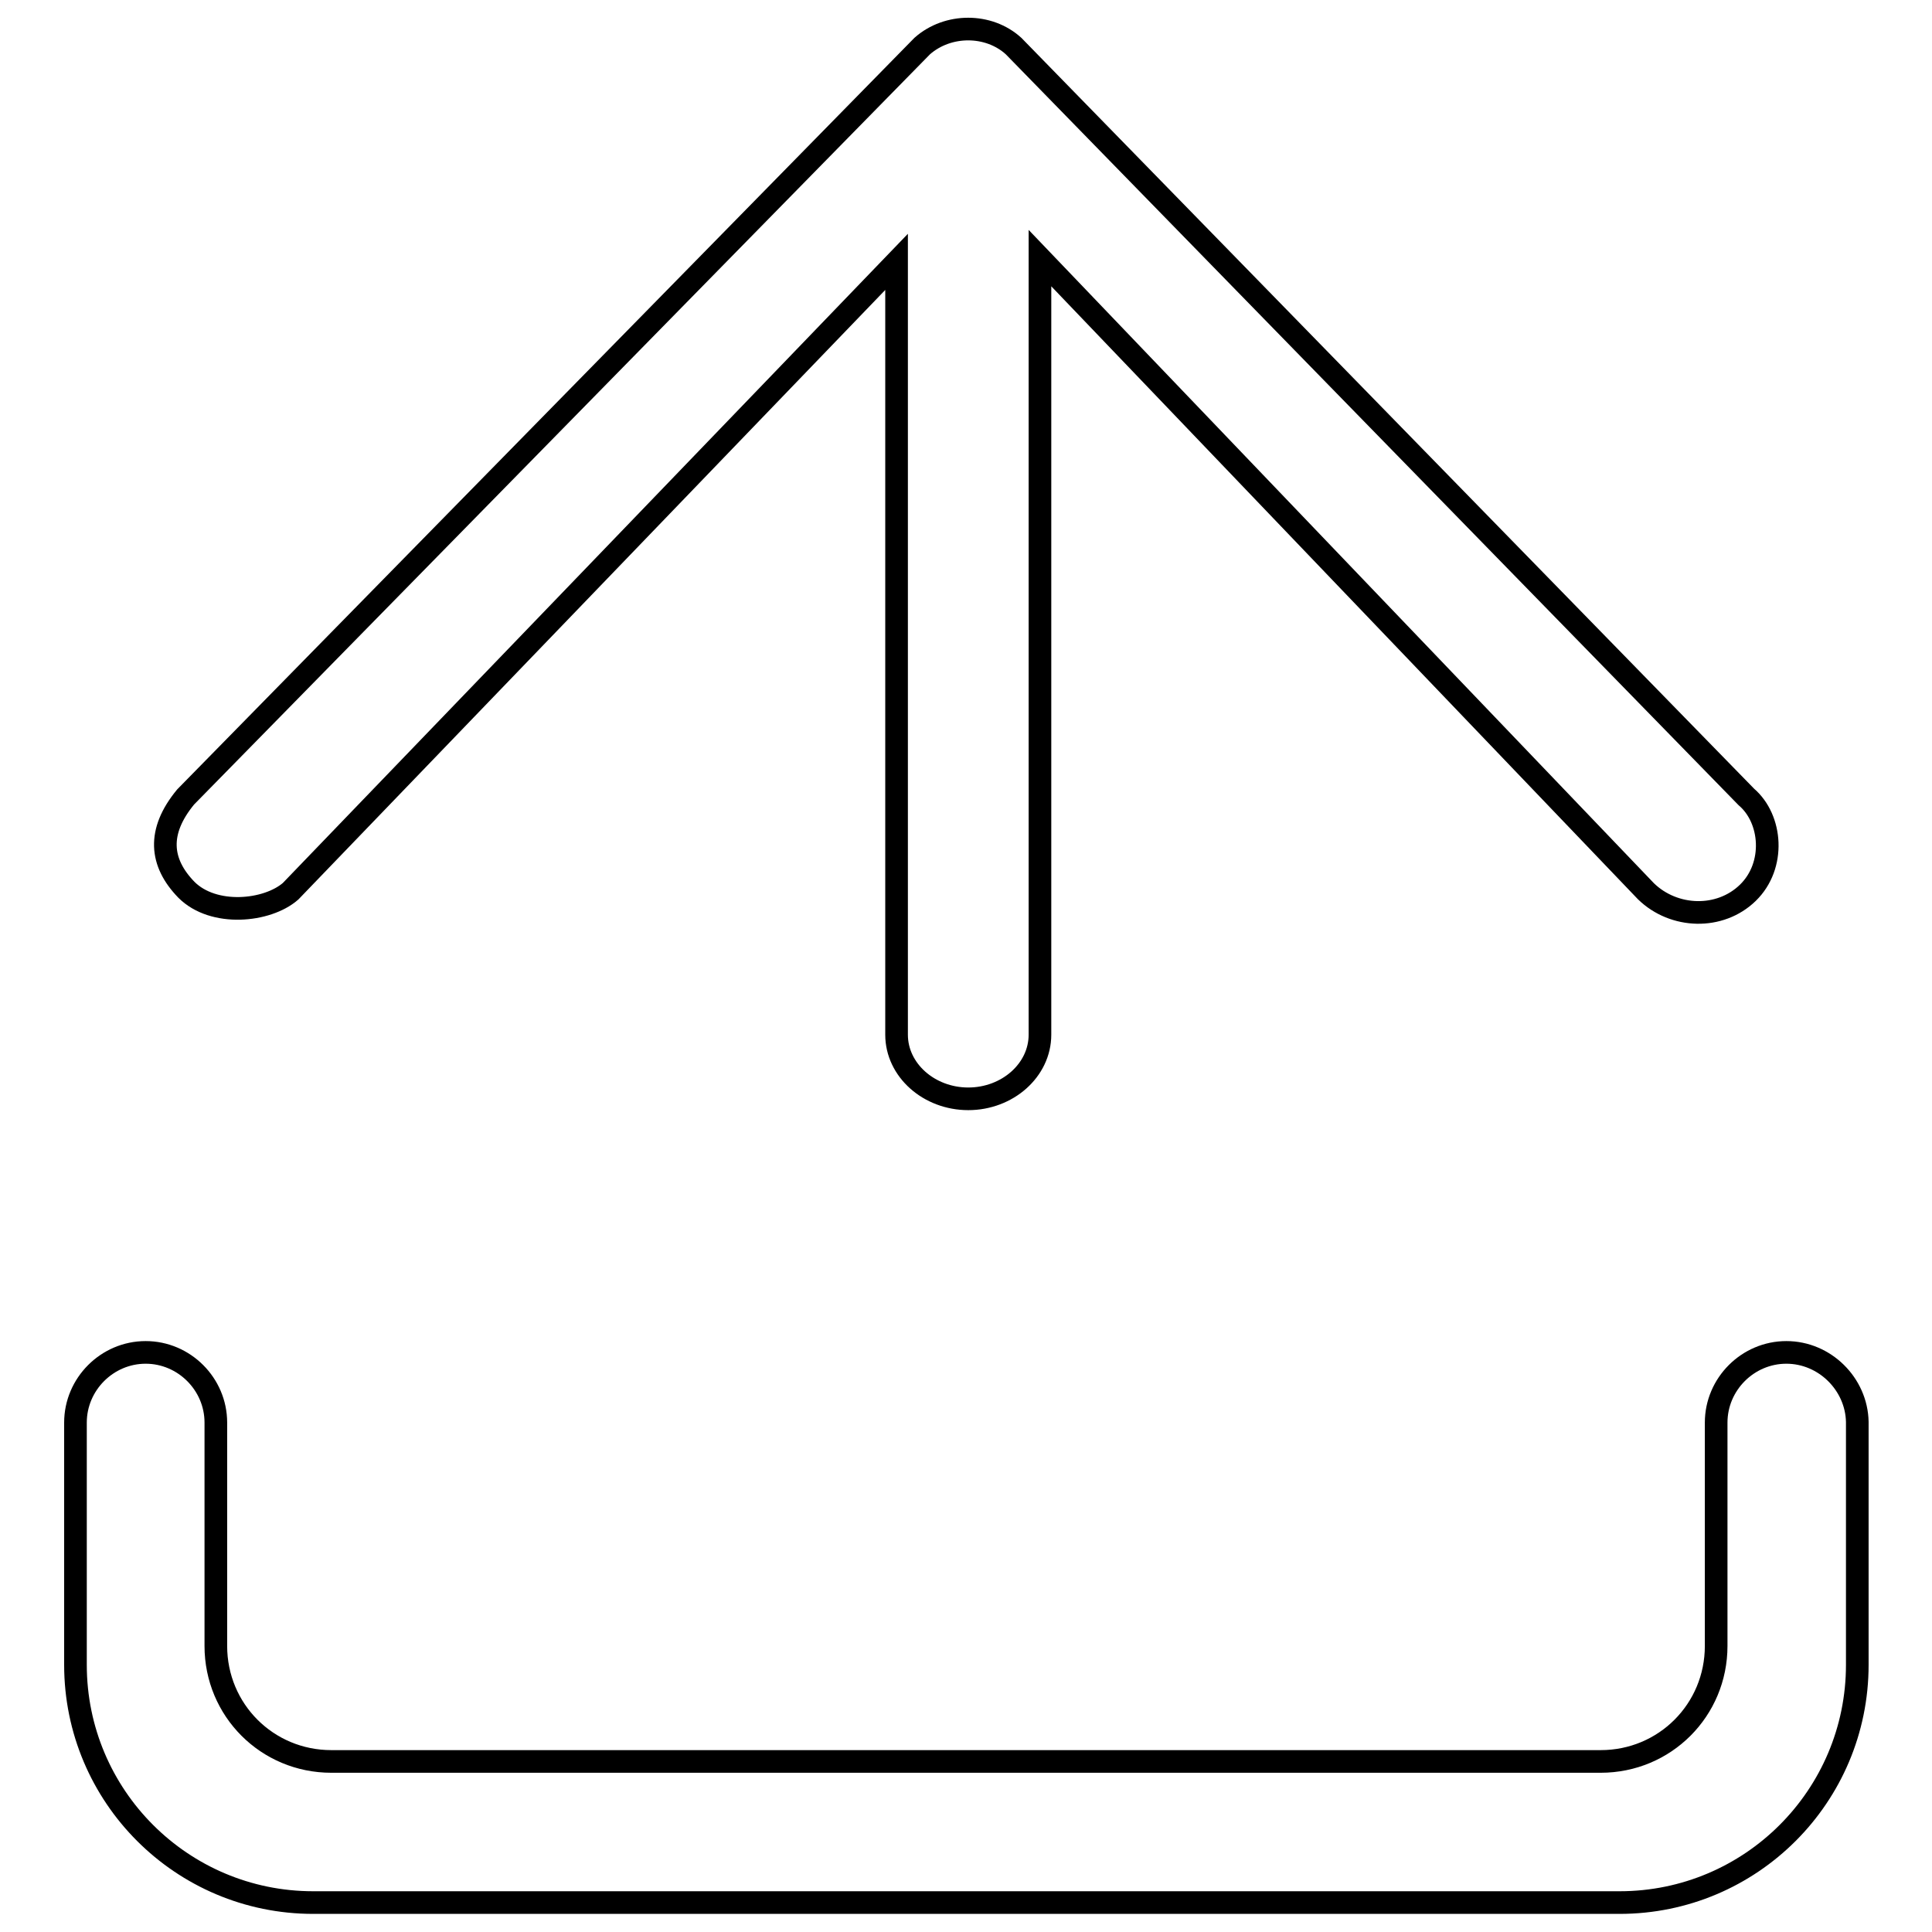
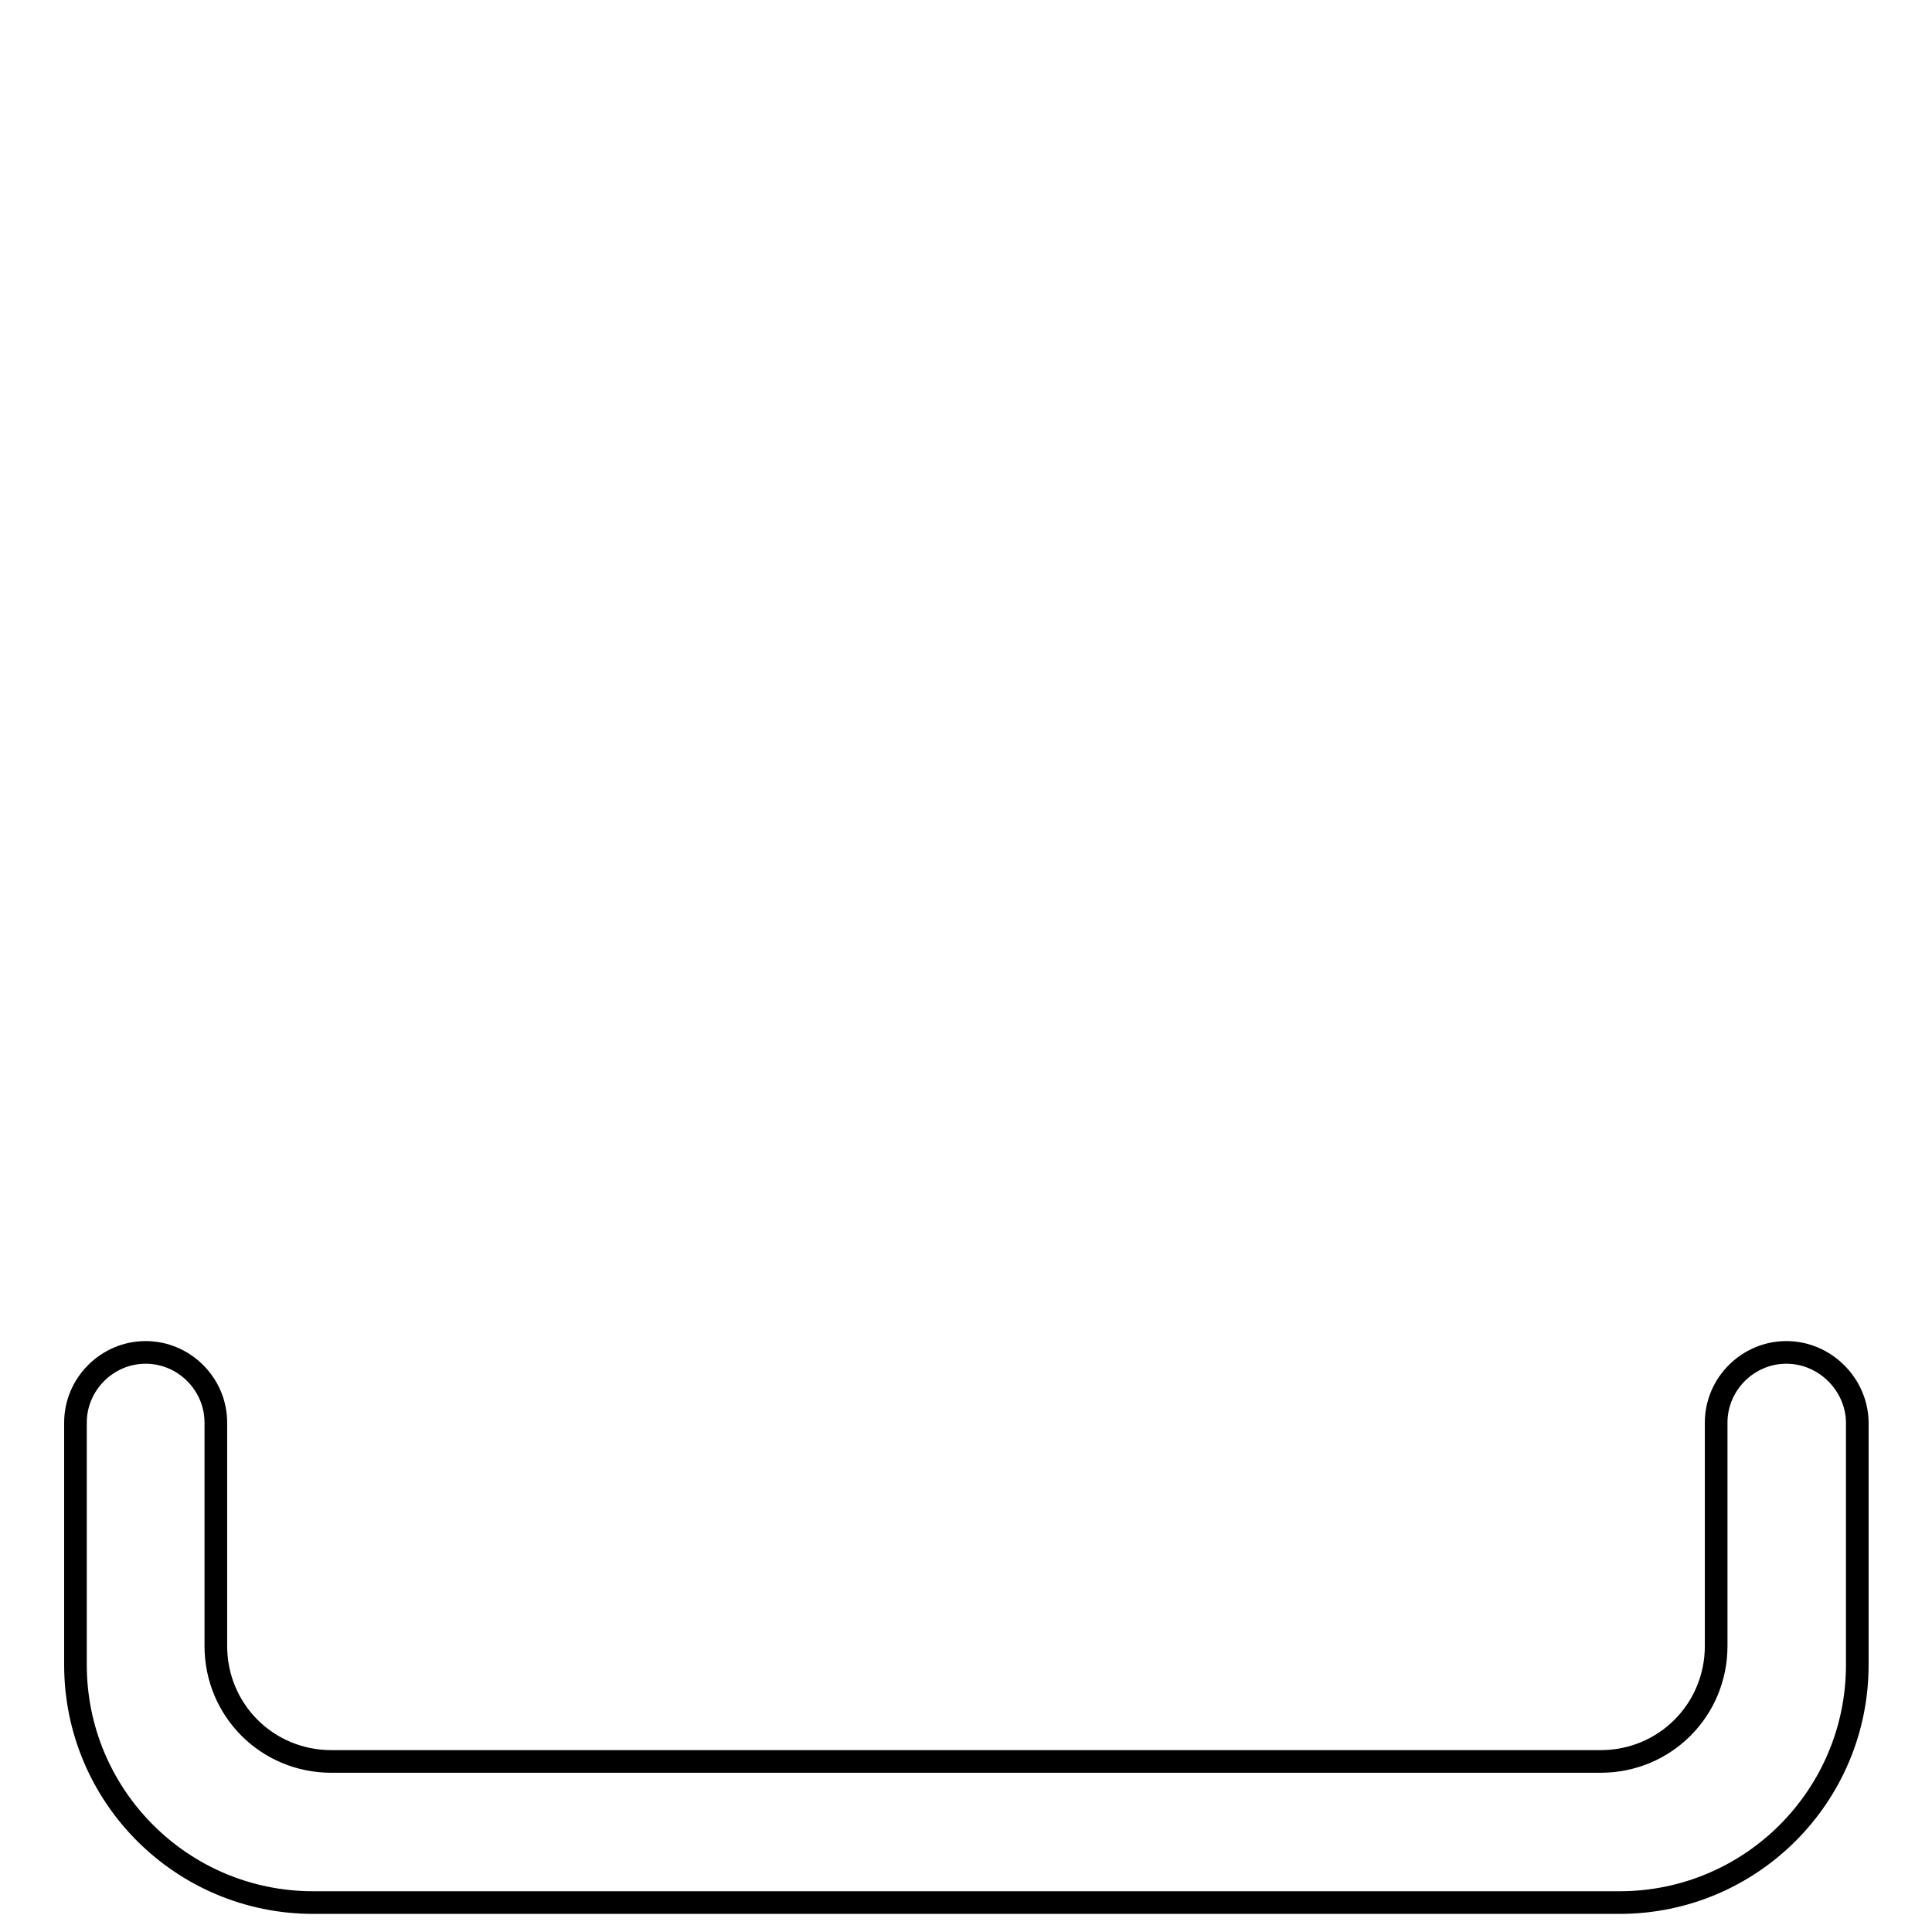
<svg xmlns="http://www.w3.org/2000/svg" version="1.1" x="0px" y="0px" viewBox="0 0 256 256" enable-background="new 0 0 256 256" xml:space="preserve">
  <g>
    <g>
-       <path stroke-width="3" fill-opacity="0" stroke="#000000" d="M38.5,118.1l80.3-83.4v102.4c0,4.7,4.3,8.5,9.5,8.5c5.2,0,9.5-3.8,9.5-8.5V34.2l80.3,83.9c3.7,3.6,9.8,3.8,13.5,0.2s3.2-9.8-0.2-12.7L134.3,6.1c-3.3-3-8.7-3-12.1,0c-0.6,0.6-97.6,99.5-97.6,99.5c-3.8,4.6-3.4,8.7,0.1,12.3C28.3,121.5,35.4,120.8,38.5,118.1z" />
      <path stroke-width="3" fill-opacity="0" stroke="#000000" d="M236.7,179.2c-5.1,0-9.3,4.2-9.3,9.3c0,0.3,0,29.6,0,29.6c0,8.5-6.8,15.3-15.3,15.3H43.9c-8.5,0-15.3-6.8-15.3-15.3c0,0,0-29.4,0-29.6c0-5.1-4.2-9.3-9.3-9.3c-5.1,0-9.3,4.2-9.3,9.3v0v32.1c0,17.4,14.1,31.5,31.5,31.5h173.1c17.4,0,31.5-14.1,31.5-31.5c0,0,0-32.1,0-32.2C246,183.4,241.8,179.2,236.7,179.2z" />
    </g>
  </g>
</svg>